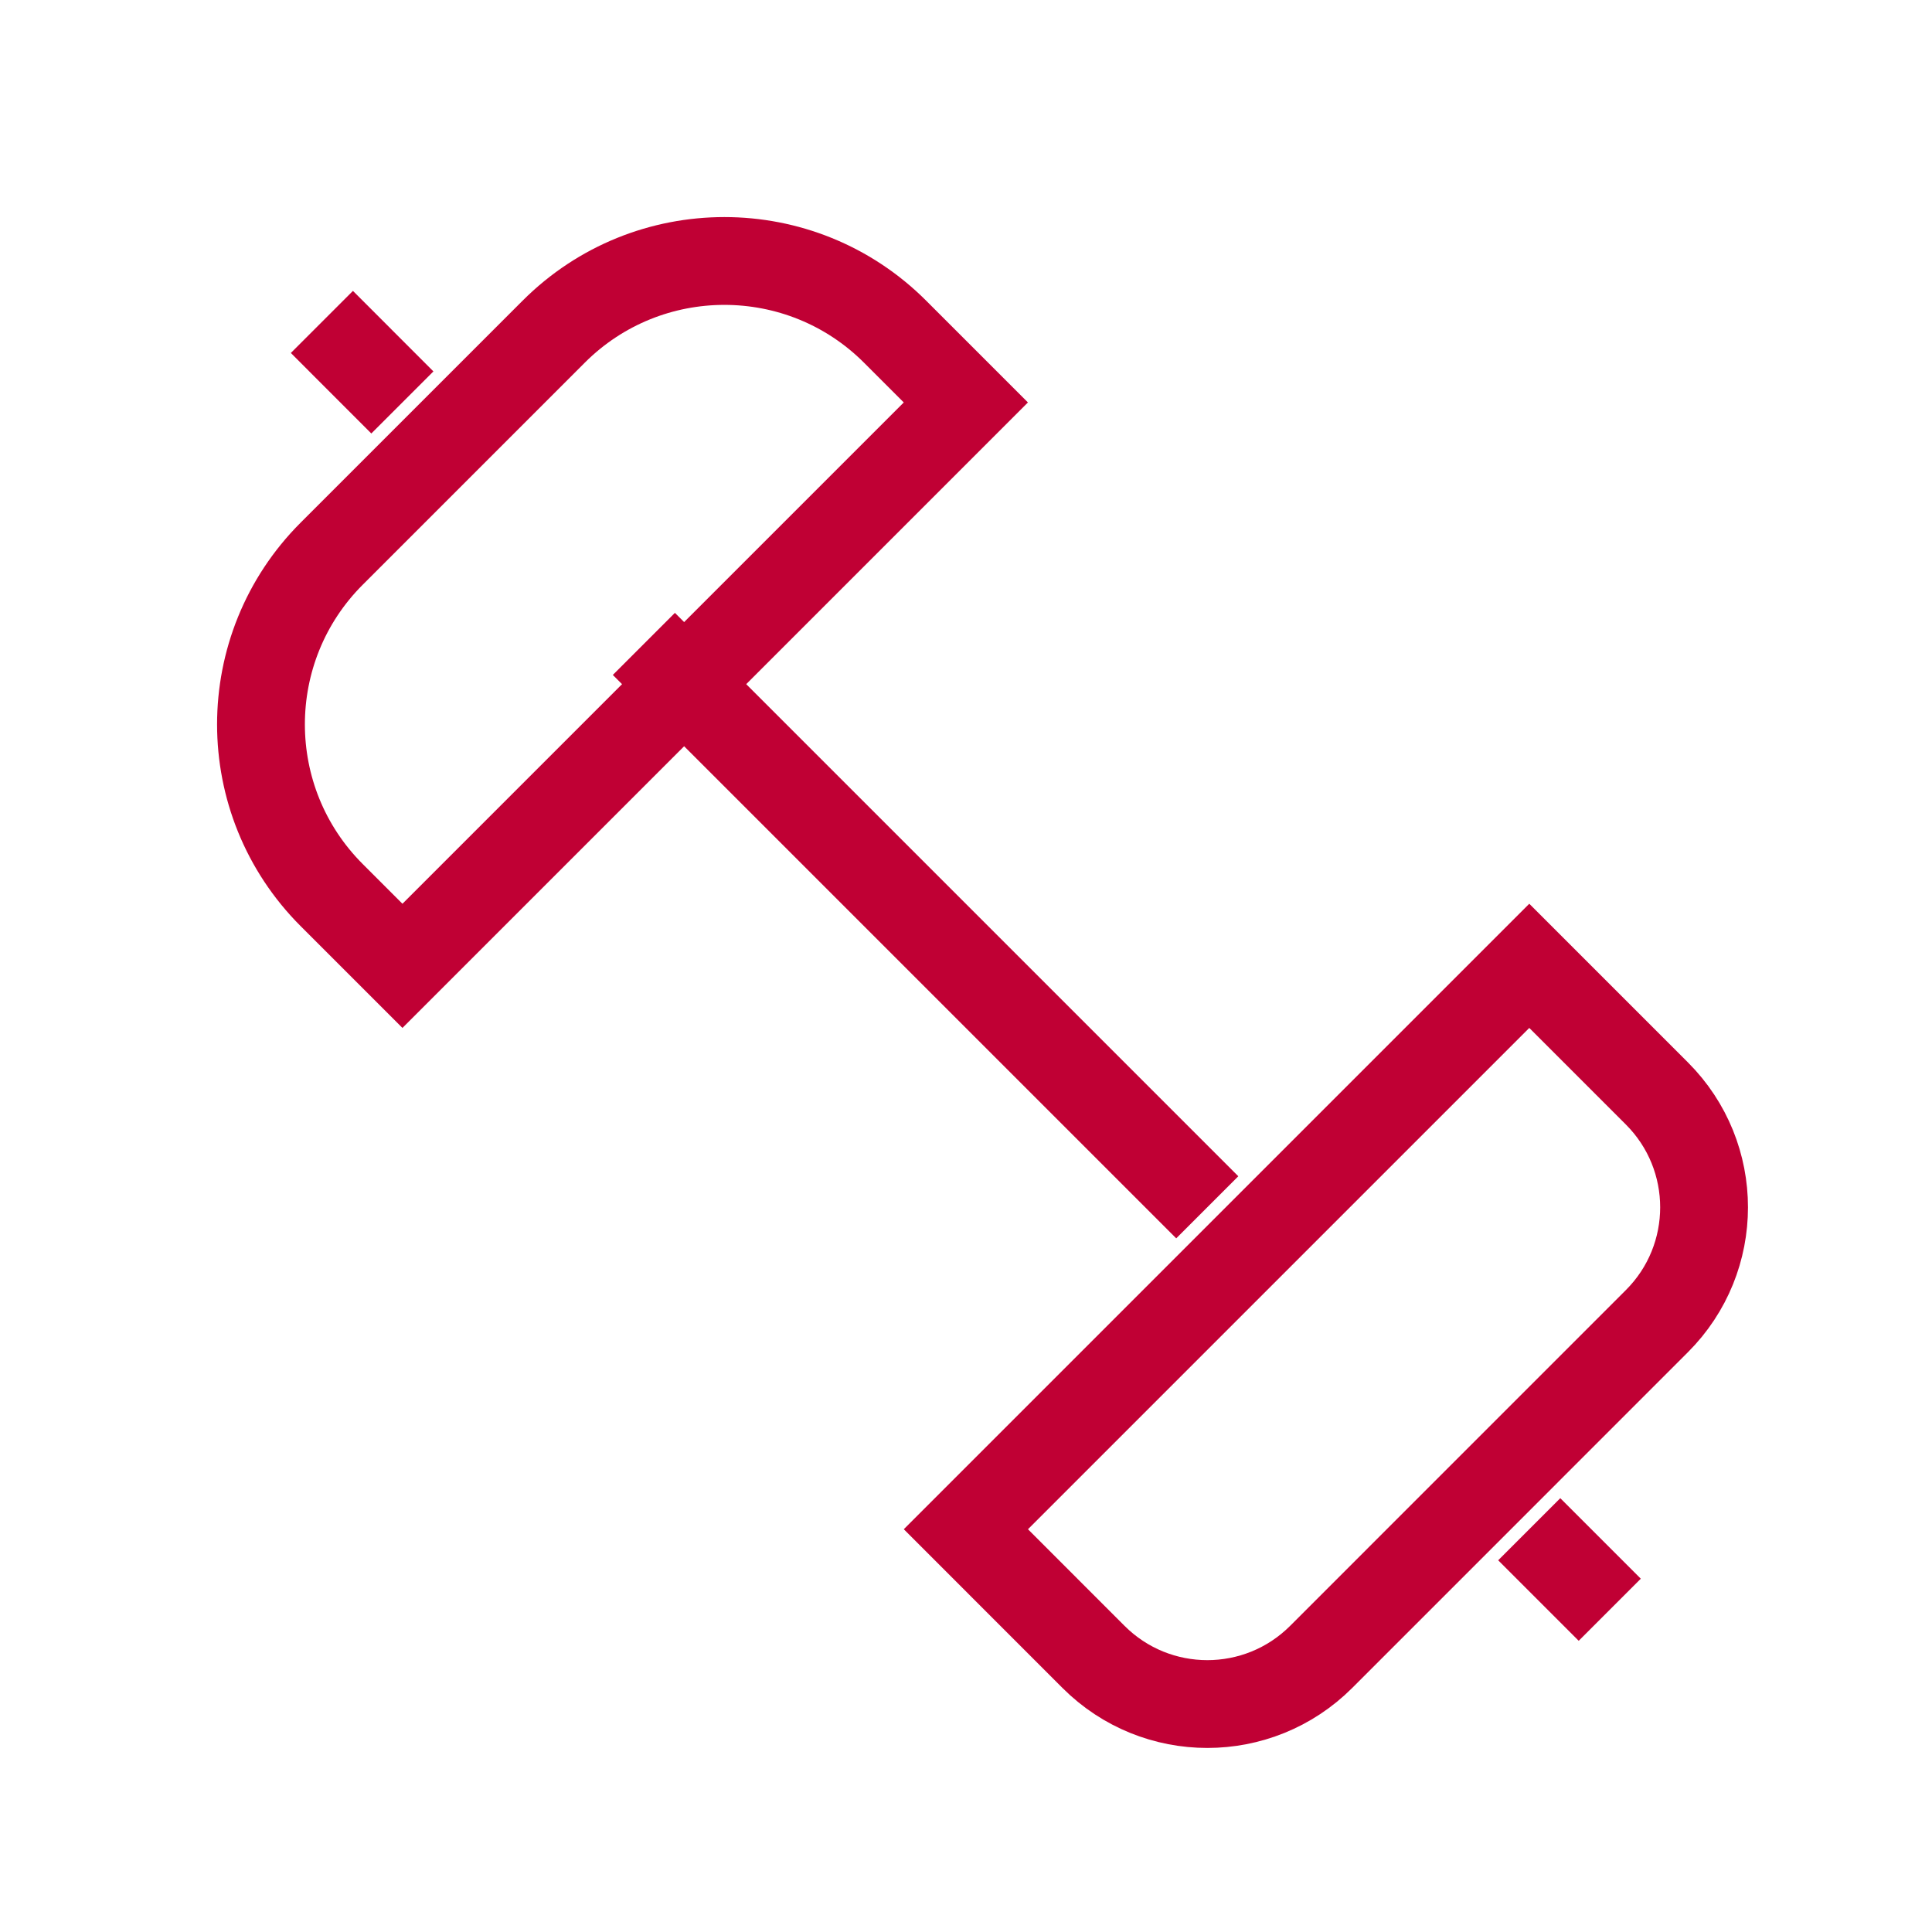
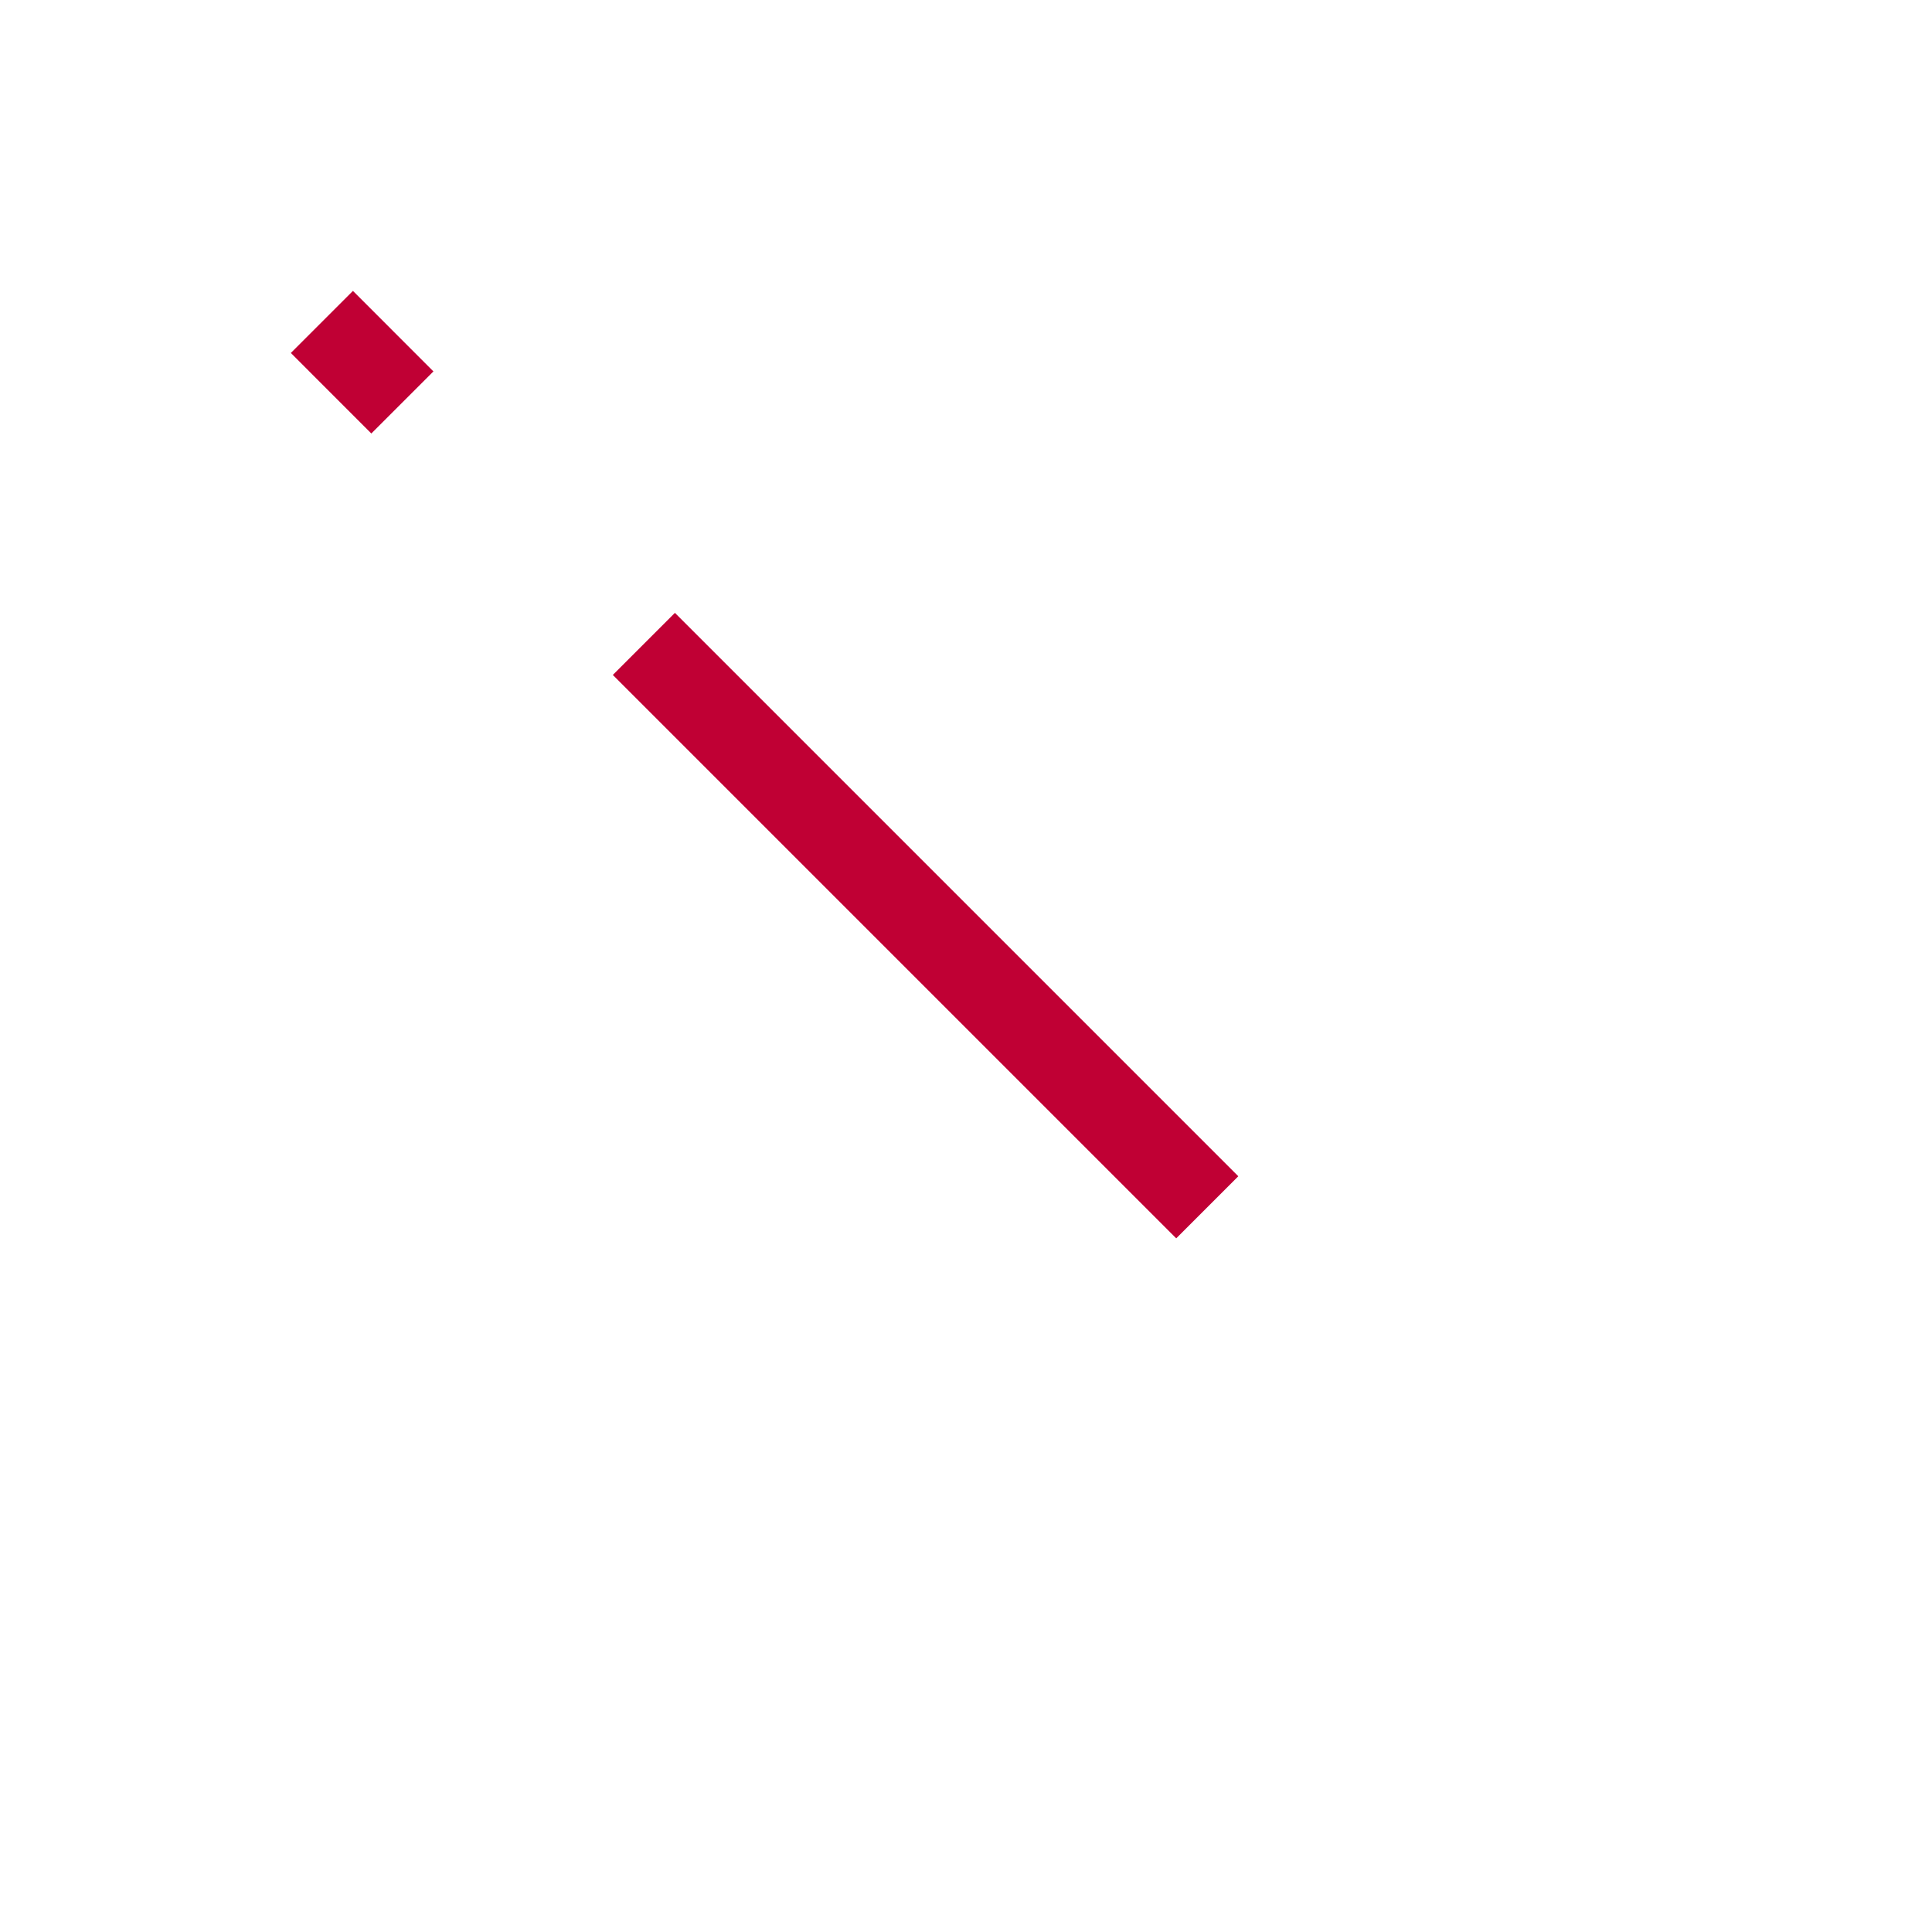
<svg xmlns="http://www.w3.org/2000/svg" width="49" height="49" viewBox="0 0 49 49" fill="none">
  <path d="M8.164 8.165L10.205 10.207" stroke="#C00034" stroke-width="2.227" stroke-linejoin="round" />
-   <path d="M38.785 38.785L40.827 40.827" stroke="#C00034" stroke-width="2.227" stroke-linejoin="round" />
  <path d="M16.33 16.331L30.619 30.62" stroke="#C00034" stroke-width="2.227" stroke-linejoin="round" />
-   <path d="M8.413 22.702L10.207 24.496L17.351 17.352L24.496 10.207L22.702 8.413C20.311 6.021 16.433 6.021 14.042 8.413L8.413 14.042C6.021 16.433 6.021 20.311 8.413 22.702Z" stroke="#C00034" stroke-width="2.227" />
-   <path d="M33.508 42.023L42.023 33.507C43.618 31.913 43.618 29.328 42.023 27.733L38.786 24.496L24.497 38.785L27.734 42.023C29.328 43.617 31.913 43.617 33.508 42.023Z" stroke="#C00034" stroke-width="2.227" />
</svg>